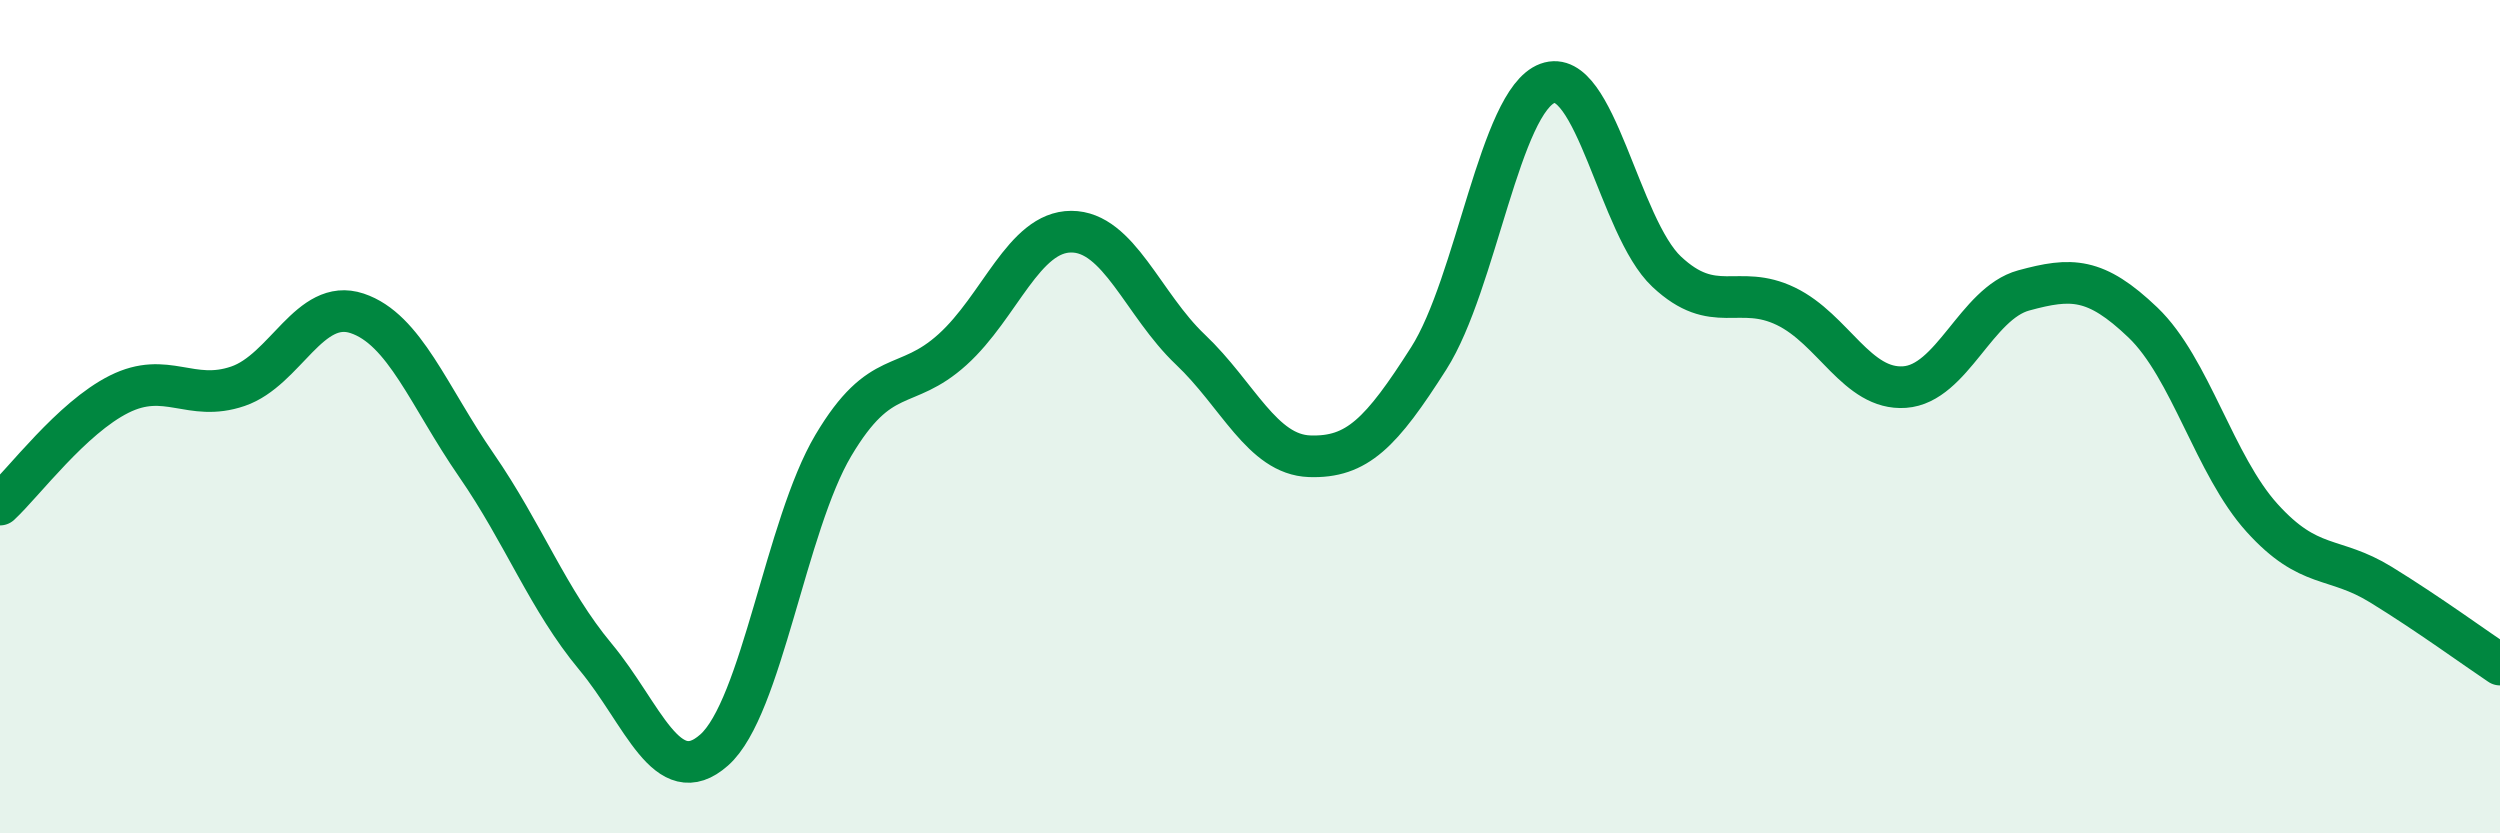
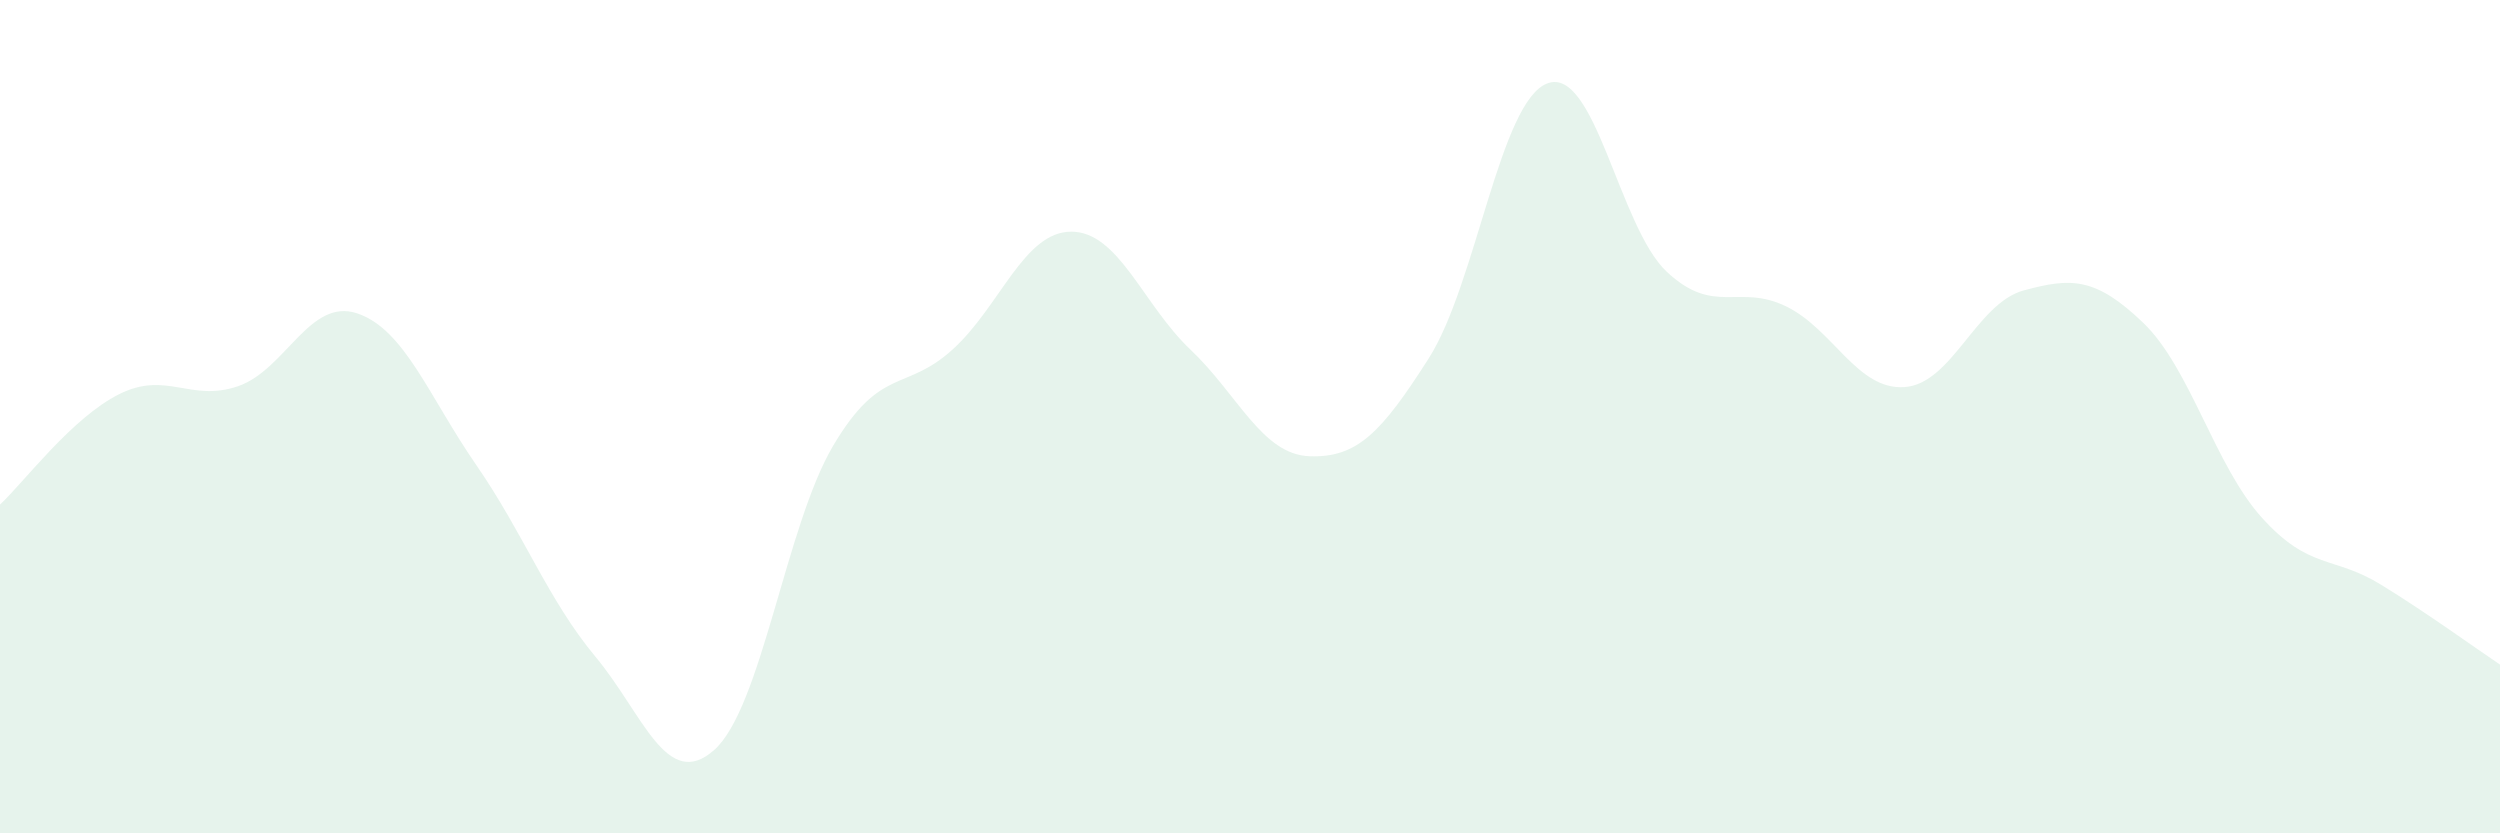
<svg xmlns="http://www.w3.org/2000/svg" width="60" height="20" viewBox="0 0 60 20">
  <path d="M 0,12.11 C 0.57,11.58 1.72,10.03 2.86,9.46 C 4,8.89 4.57,9.66 5.71,9.27 C 6.85,8.88 7.43,7.14 8.57,7.52 C 9.71,7.9 10.29,9.51 11.43,11.16 C 12.57,12.81 13.15,14.39 14.29,15.76 C 15.43,17.13 16,19.01 17.14,18 C 18.28,16.99 18.86,12.61 20,10.69 C 21.14,8.77 21.72,9.42 22.86,8.39 C 24,7.36 24.57,5.56 25.71,5.56 C 26.85,5.56 27.43,7.31 28.57,8.39 C 29.71,9.47 30.29,10.91 31.43,10.95 C 32.57,10.99 33.15,10.39 34.29,8.6 C 35.43,6.81 36,2.42 37.14,2 C 38.28,1.58 38.86,5.45 40,6.52 C 41.14,7.59 41.72,6.8 42.86,7.35 C 44,7.9 44.57,9.37 45.71,9.29 C 46.85,9.21 47.43,7.28 48.57,6.97 C 49.71,6.66 50.29,6.65 51.43,7.74 C 52.57,8.83 53.15,11.17 54.29,12.43 C 55.43,13.69 56,13.33 57.14,14.03 C 58.28,14.73 59.43,15.57 60,15.95L60 20L0 20Z" fill="#008740" opacity="0.1" stroke-linecap="round" stroke-linejoin="round" />
-   <path d="M 0,12.11 C 0.57,11.58 1.72,10.03 2.86,9.46 C 4,8.89 4.57,9.66 5.71,9.27 C 6.85,8.88 7.43,7.14 8.57,7.52 C 9.71,7.9 10.29,9.51 11.43,11.16 C 12.57,12.81 13.15,14.39 14.29,15.76 C 15.43,17.13 16,19.01 17.14,18 C 18.28,16.99 18.86,12.61 20,10.69 C 21.14,8.77 21.72,9.42 22.86,8.39 C 24,7.36 24.57,5.56 25.71,5.56 C 26.85,5.56 27.43,7.31 28.57,8.39 C 29.71,9.47 30.29,10.91 31.43,10.95 C 32.57,10.99 33.15,10.39 34.29,8.6 C 35.43,6.81 36,2.42 37.14,2 C 38.28,1.58 38.86,5.45 40,6.52 C 41.14,7.59 41.72,6.8 42.86,7.35 C 44,7.9 44.57,9.37 45.71,9.29 C 46.85,9.21 47.43,7.28 48.57,6.97 C 49.71,6.66 50.29,6.65 51.43,7.74 C 52.57,8.83 53.15,11.17 54.29,12.43 C 55.43,13.69 56,13.33 57.14,14.03 C 58.28,14.73 59.43,15.57 60,15.95" stroke="#008740" stroke-width="1" fill="none" stroke-linecap="round" stroke-linejoin="round" />
</svg>